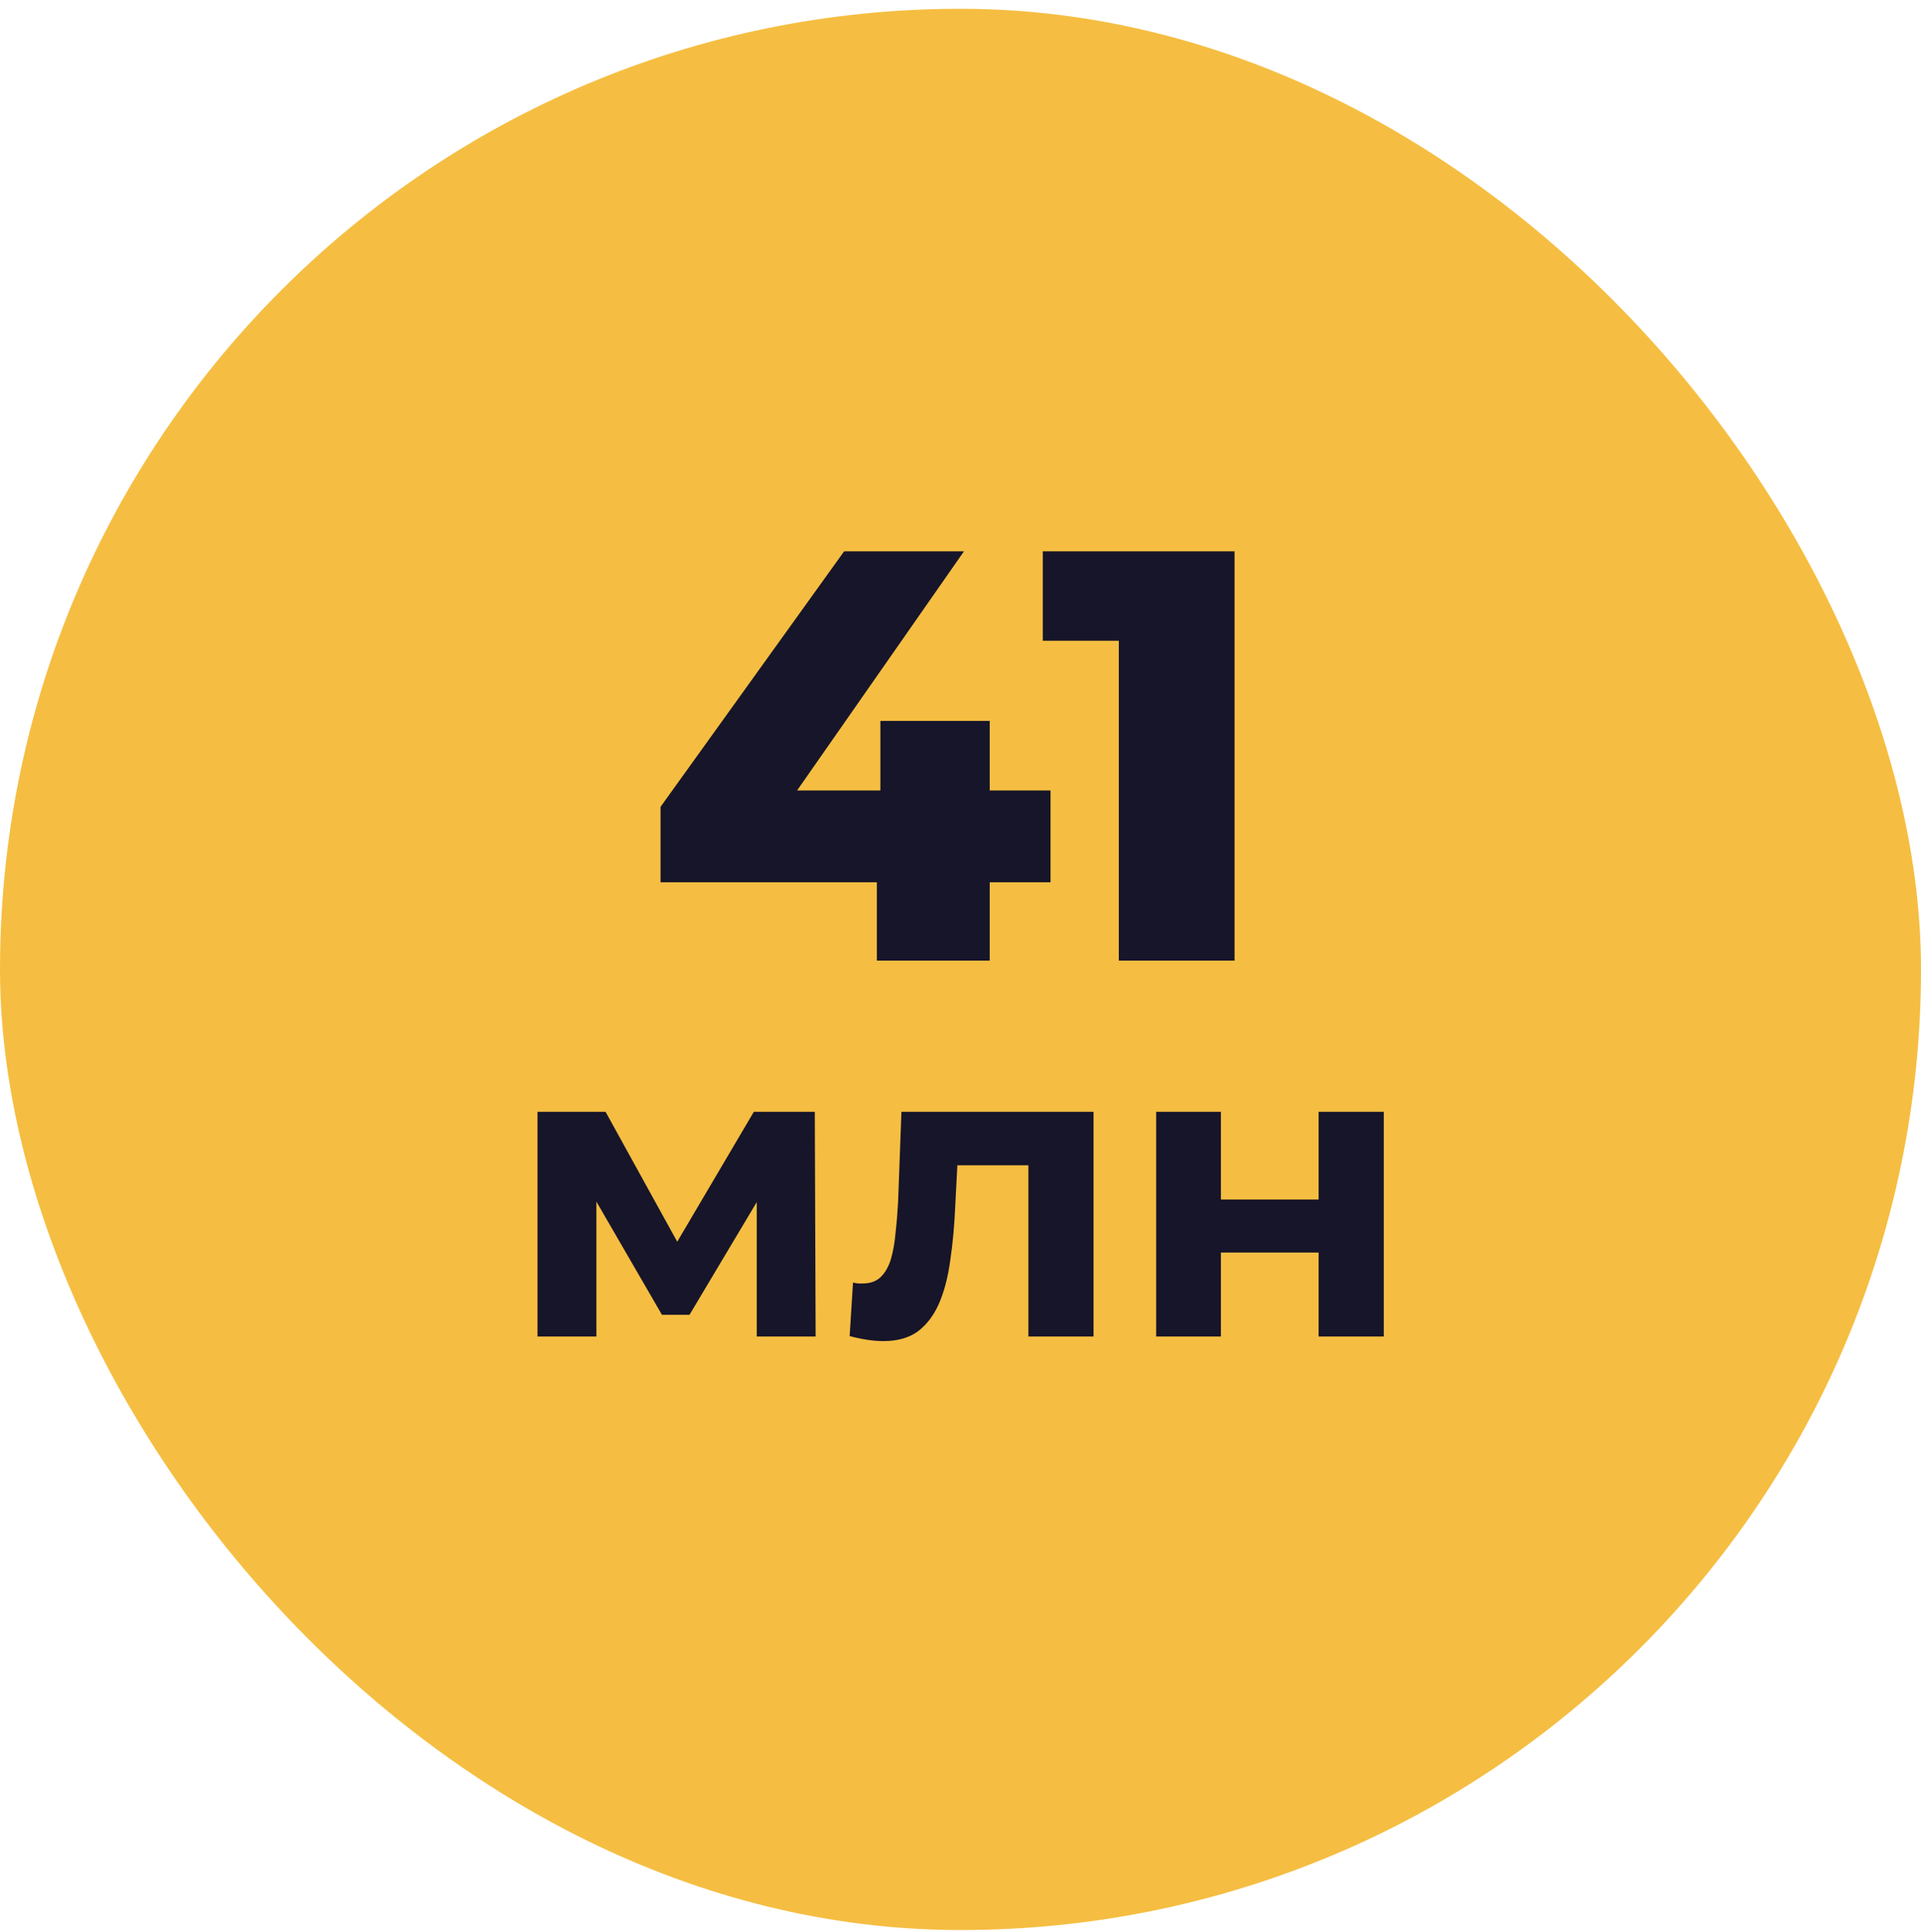
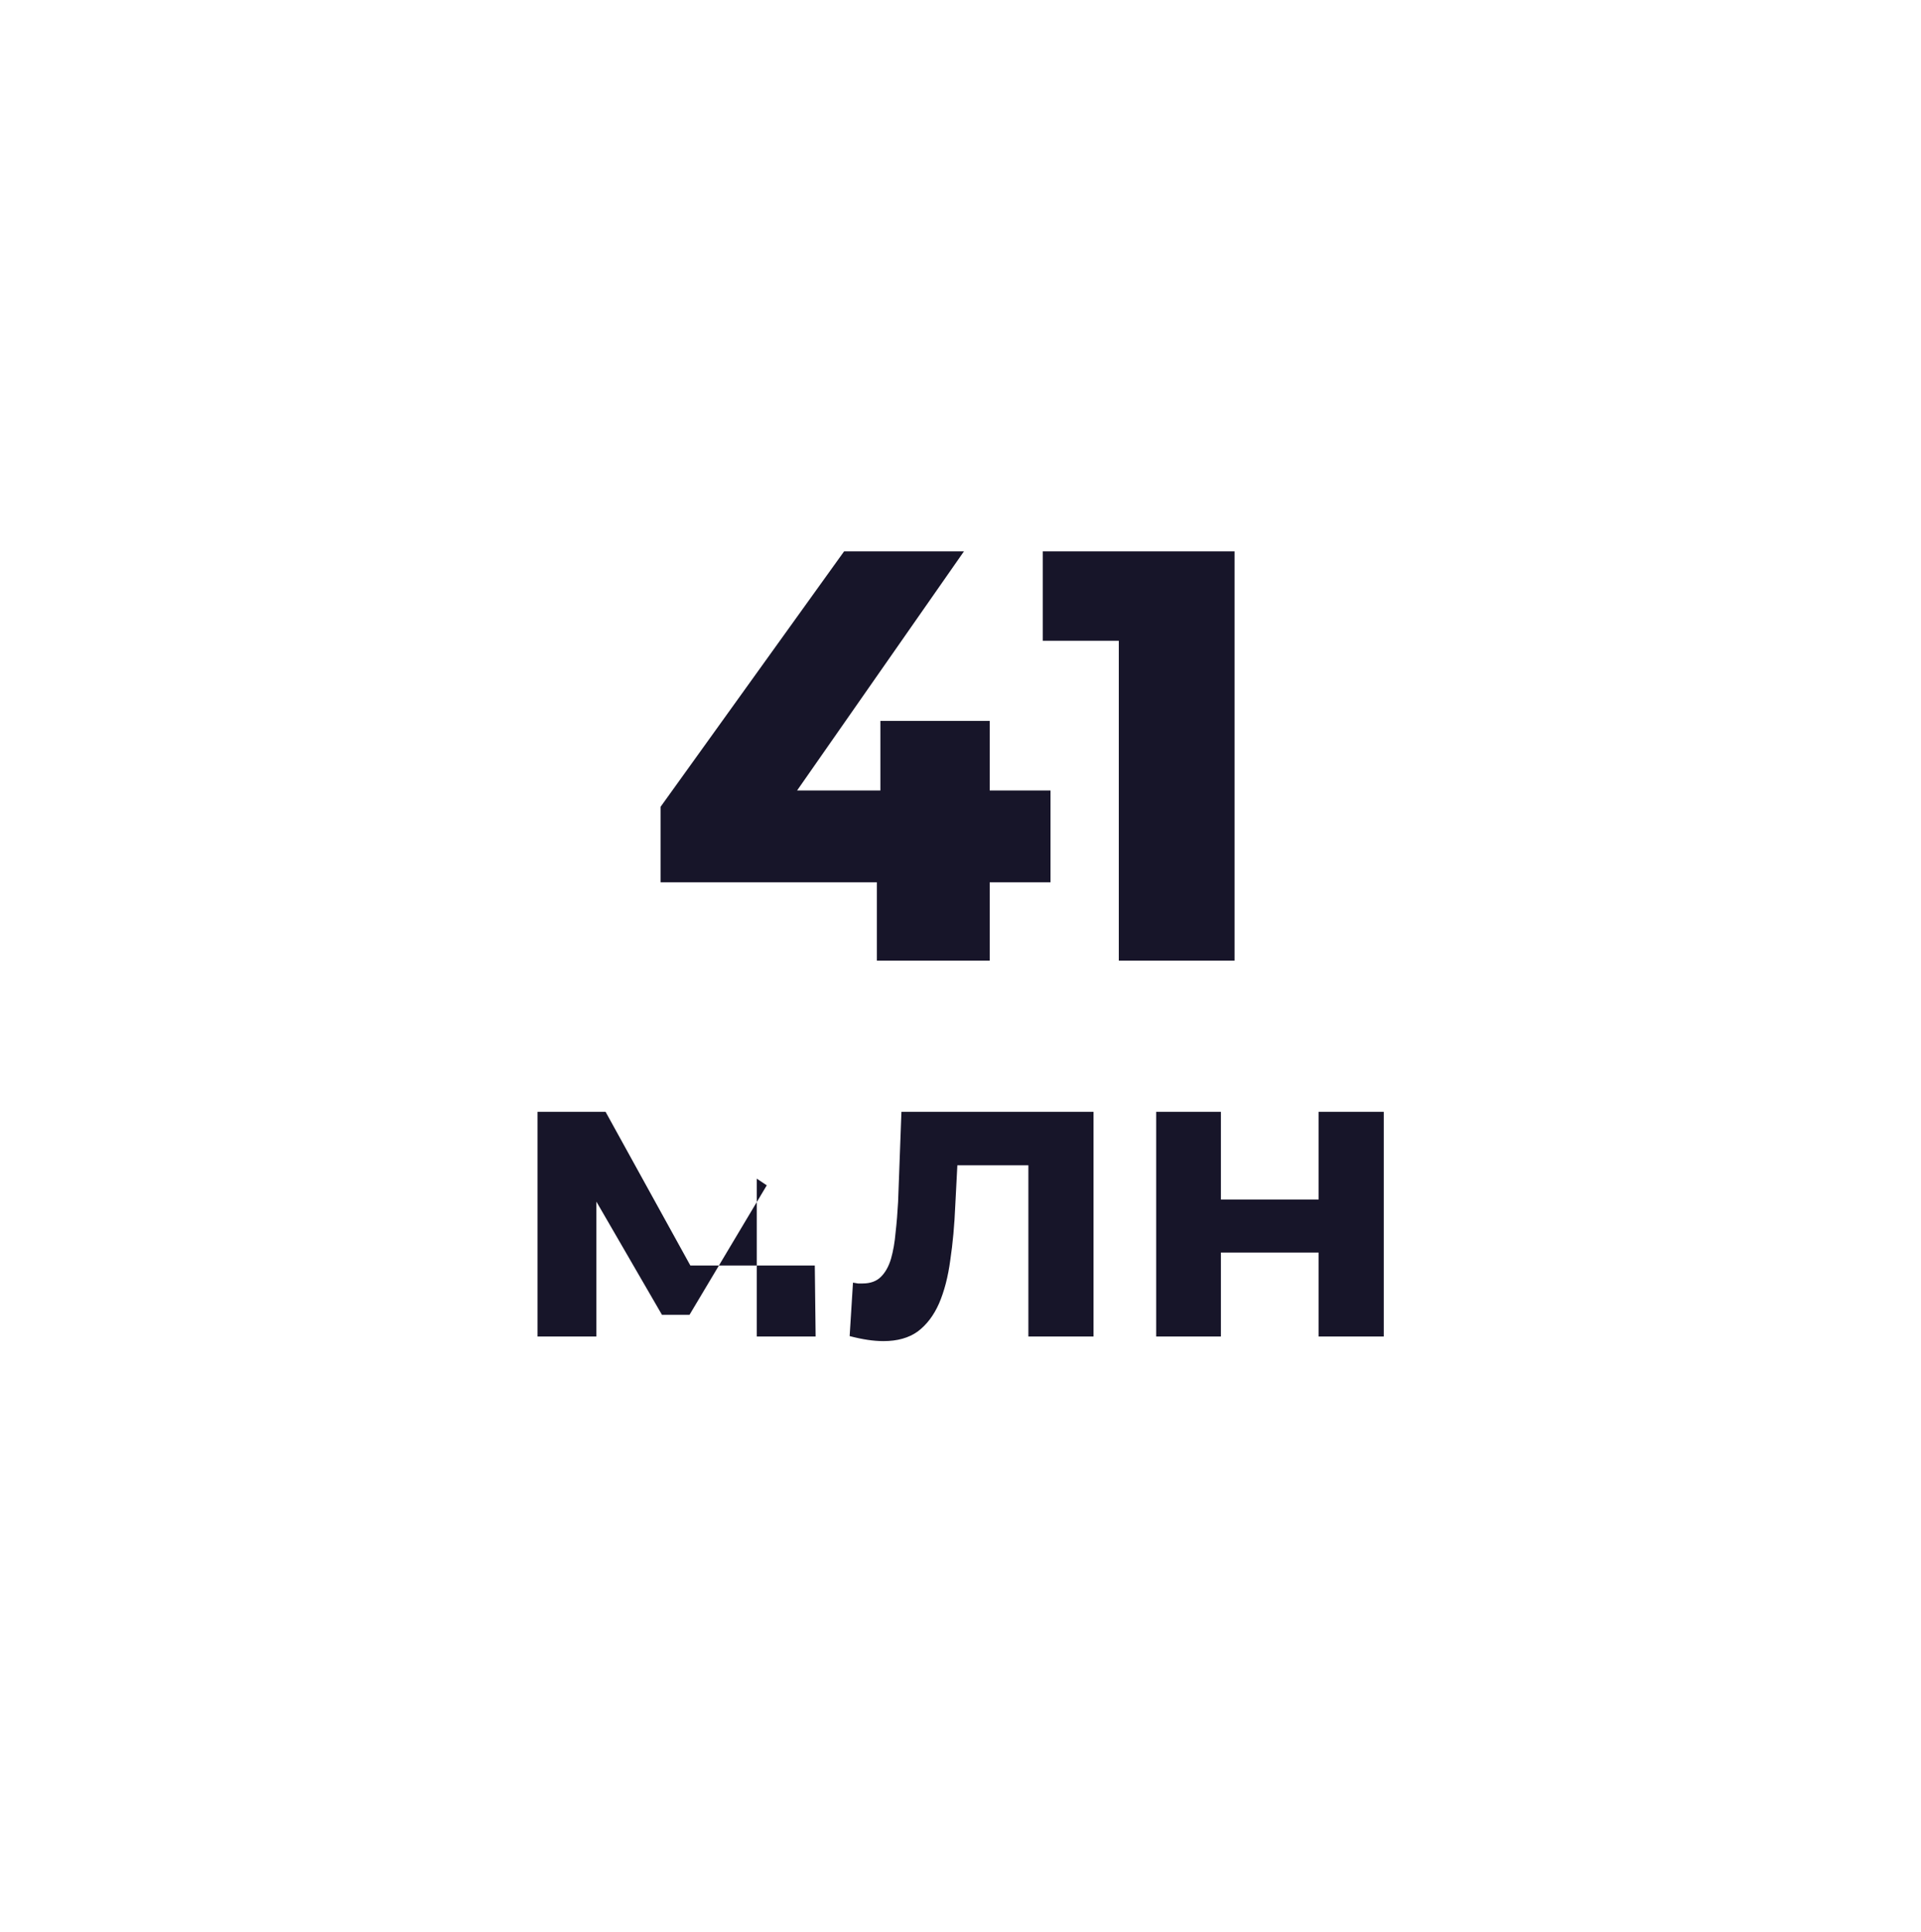
<svg xmlns="http://www.w3.org/2000/svg" width="184" height="185" viewBox="0 0 184 185" fill="none">
-   <rect y="0.842" width="184" height="184" rx="92" fill="#F5BE42" />
-   <path d="M63.27 84.496V77.272L80.854 52.8H92.334L75.254 77.272L69.99 75.704H100.622V84.496H63.27ZM83.99 92V84.496L84.326 75.704V69.04H94.798V92H83.99ZM107.163 92V56.776L111.923 61.368H99.883V52.8H118.251V92H107.163ZM51.484 128V106.48H58.004L66.124 121.2H63.524L72.204 106.48H78.044L78.124 128H72.484V112.88L73.444 113.52L66.044 125.92H63.404L55.964 113.08L57.124 112.8V128H51.484ZM81.382 127.96L81.702 122.84C81.862 122.867 82.022 122.893 82.182 122.92C82.342 122.92 82.488 122.92 82.622 122.92C83.368 122.92 83.955 122.707 84.382 122.28C84.808 121.853 85.128 121.28 85.342 120.56C85.555 119.813 85.702 118.973 85.782 118.04C85.888 117.107 85.968 116.133 86.022 115.12L86.342 106.48H104.742V128H98.502V110.08L99.902 111.6H90.462L91.782 110L91.502 115.4C91.422 117.32 91.262 119.08 91.022 120.68C90.808 122.28 90.448 123.667 89.942 124.84C89.435 125.987 88.755 126.88 87.902 127.52C87.048 128.133 85.955 128.44 84.622 128.44C84.142 128.44 83.635 128.4 83.102 128.32C82.568 128.24 81.995 128.12 81.382 127.96ZM110.742 128V106.48H116.942V114.88H126.302V106.48H132.542V128H126.302V119.96H116.942V128H110.742Z" fill="#171529" />
+   <path d="M63.27 84.496V77.272L80.854 52.8H92.334L75.254 77.272L69.99 75.704H100.622V84.496H63.27ZM83.99 92V84.496L84.326 75.704V69.04H94.798V92H83.99ZM107.163 92V56.776L111.923 61.368H99.883V52.8H118.251V92H107.163ZM51.484 128V106.48H58.004L66.124 121.2H63.524H78.044L78.124 128H72.484V112.88L73.444 113.52L66.044 125.92H63.404L55.964 113.08L57.124 112.8V128H51.484ZM81.382 127.96L81.702 122.84C81.862 122.867 82.022 122.893 82.182 122.92C82.342 122.92 82.488 122.92 82.622 122.92C83.368 122.92 83.955 122.707 84.382 122.28C84.808 121.853 85.128 121.28 85.342 120.56C85.555 119.813 85.702 118.973 85.782 118.04C85.888 117.107 85.968 116.133 86.022 115.12L86.342 106.48H104.742V128H98.502V110.08L99.902 111.6H90.462L91.782 110L91.502 115.4C91.422 117.32 91.262 119.08 91.022 120.68C90.808 122.28 90.448 123.667 89.942 124.84C89.435 125.987 88.755 126.88 87.902 127.52C87.048 128.133 85.955 128.44 84.622 128.44C84.142 128.44 83.635 128.4 83.102 128.32C82.568 128.24 81.995 128.12 81.382 127.96ZM110.742 128V106.48H116.942V114.88H126.302V106.48H132.542V128H126.302V119.96H116.942V128H110.742Z" fill="#171529" />
</svg>